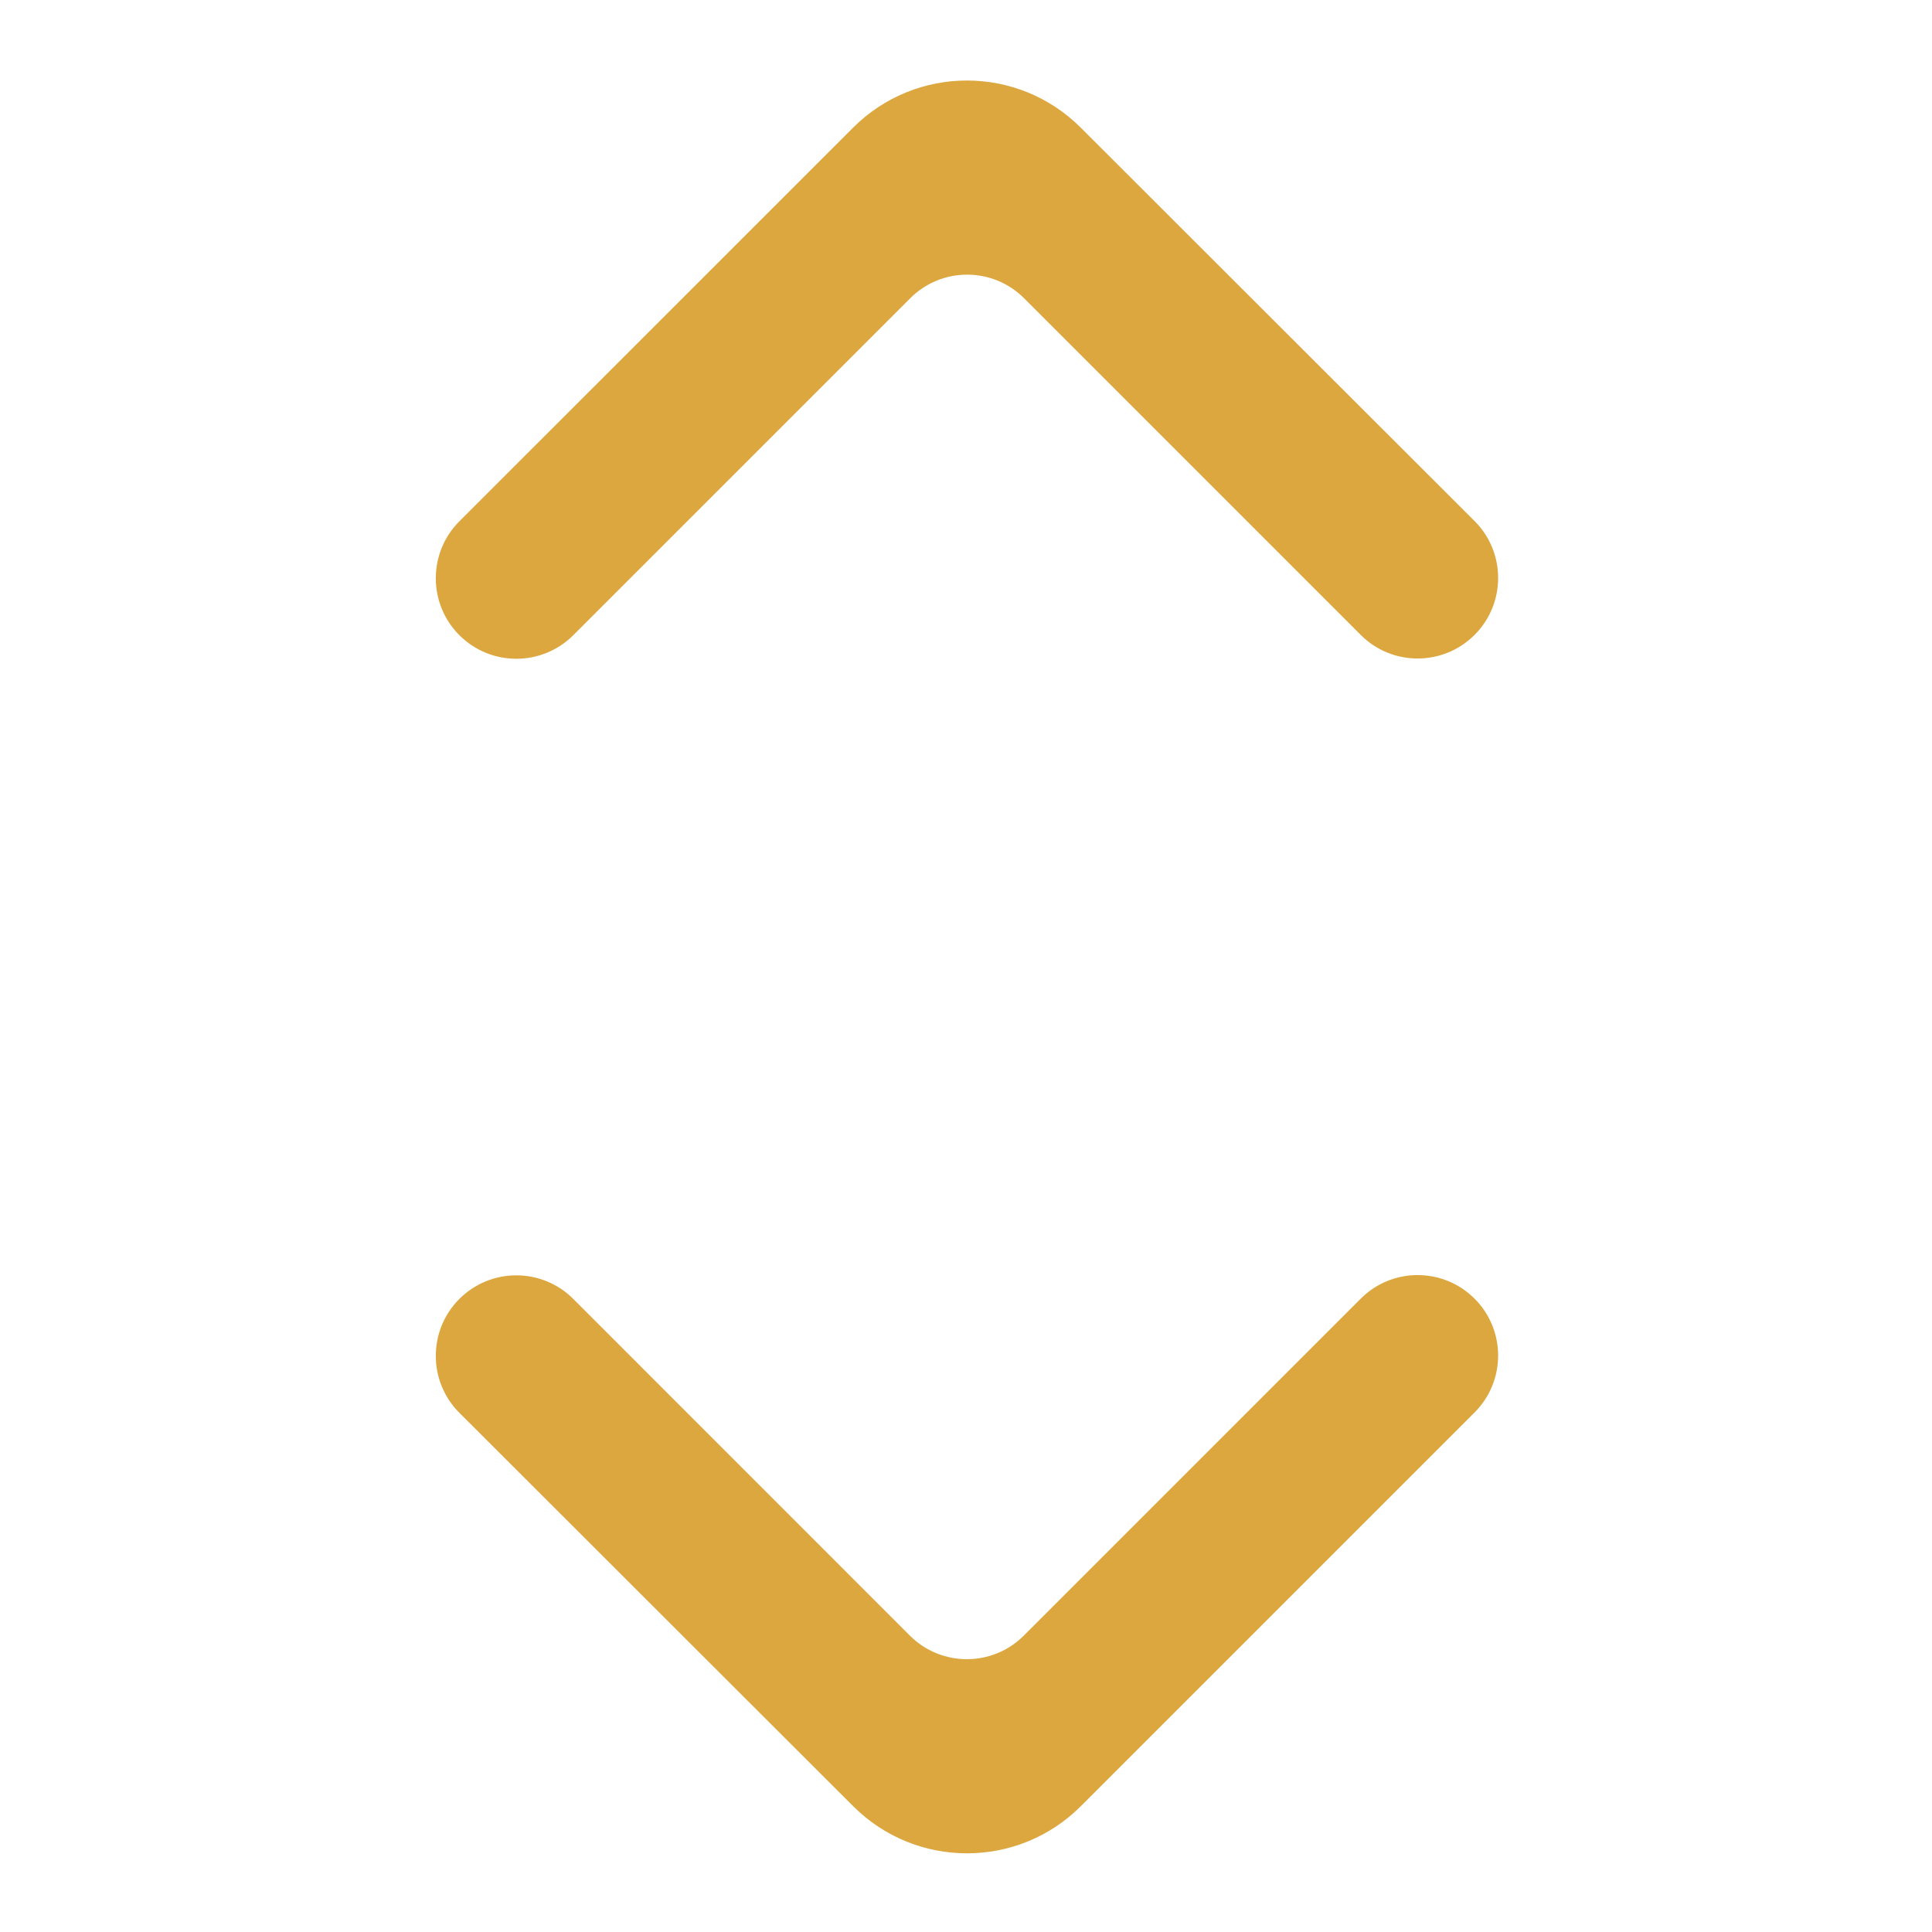
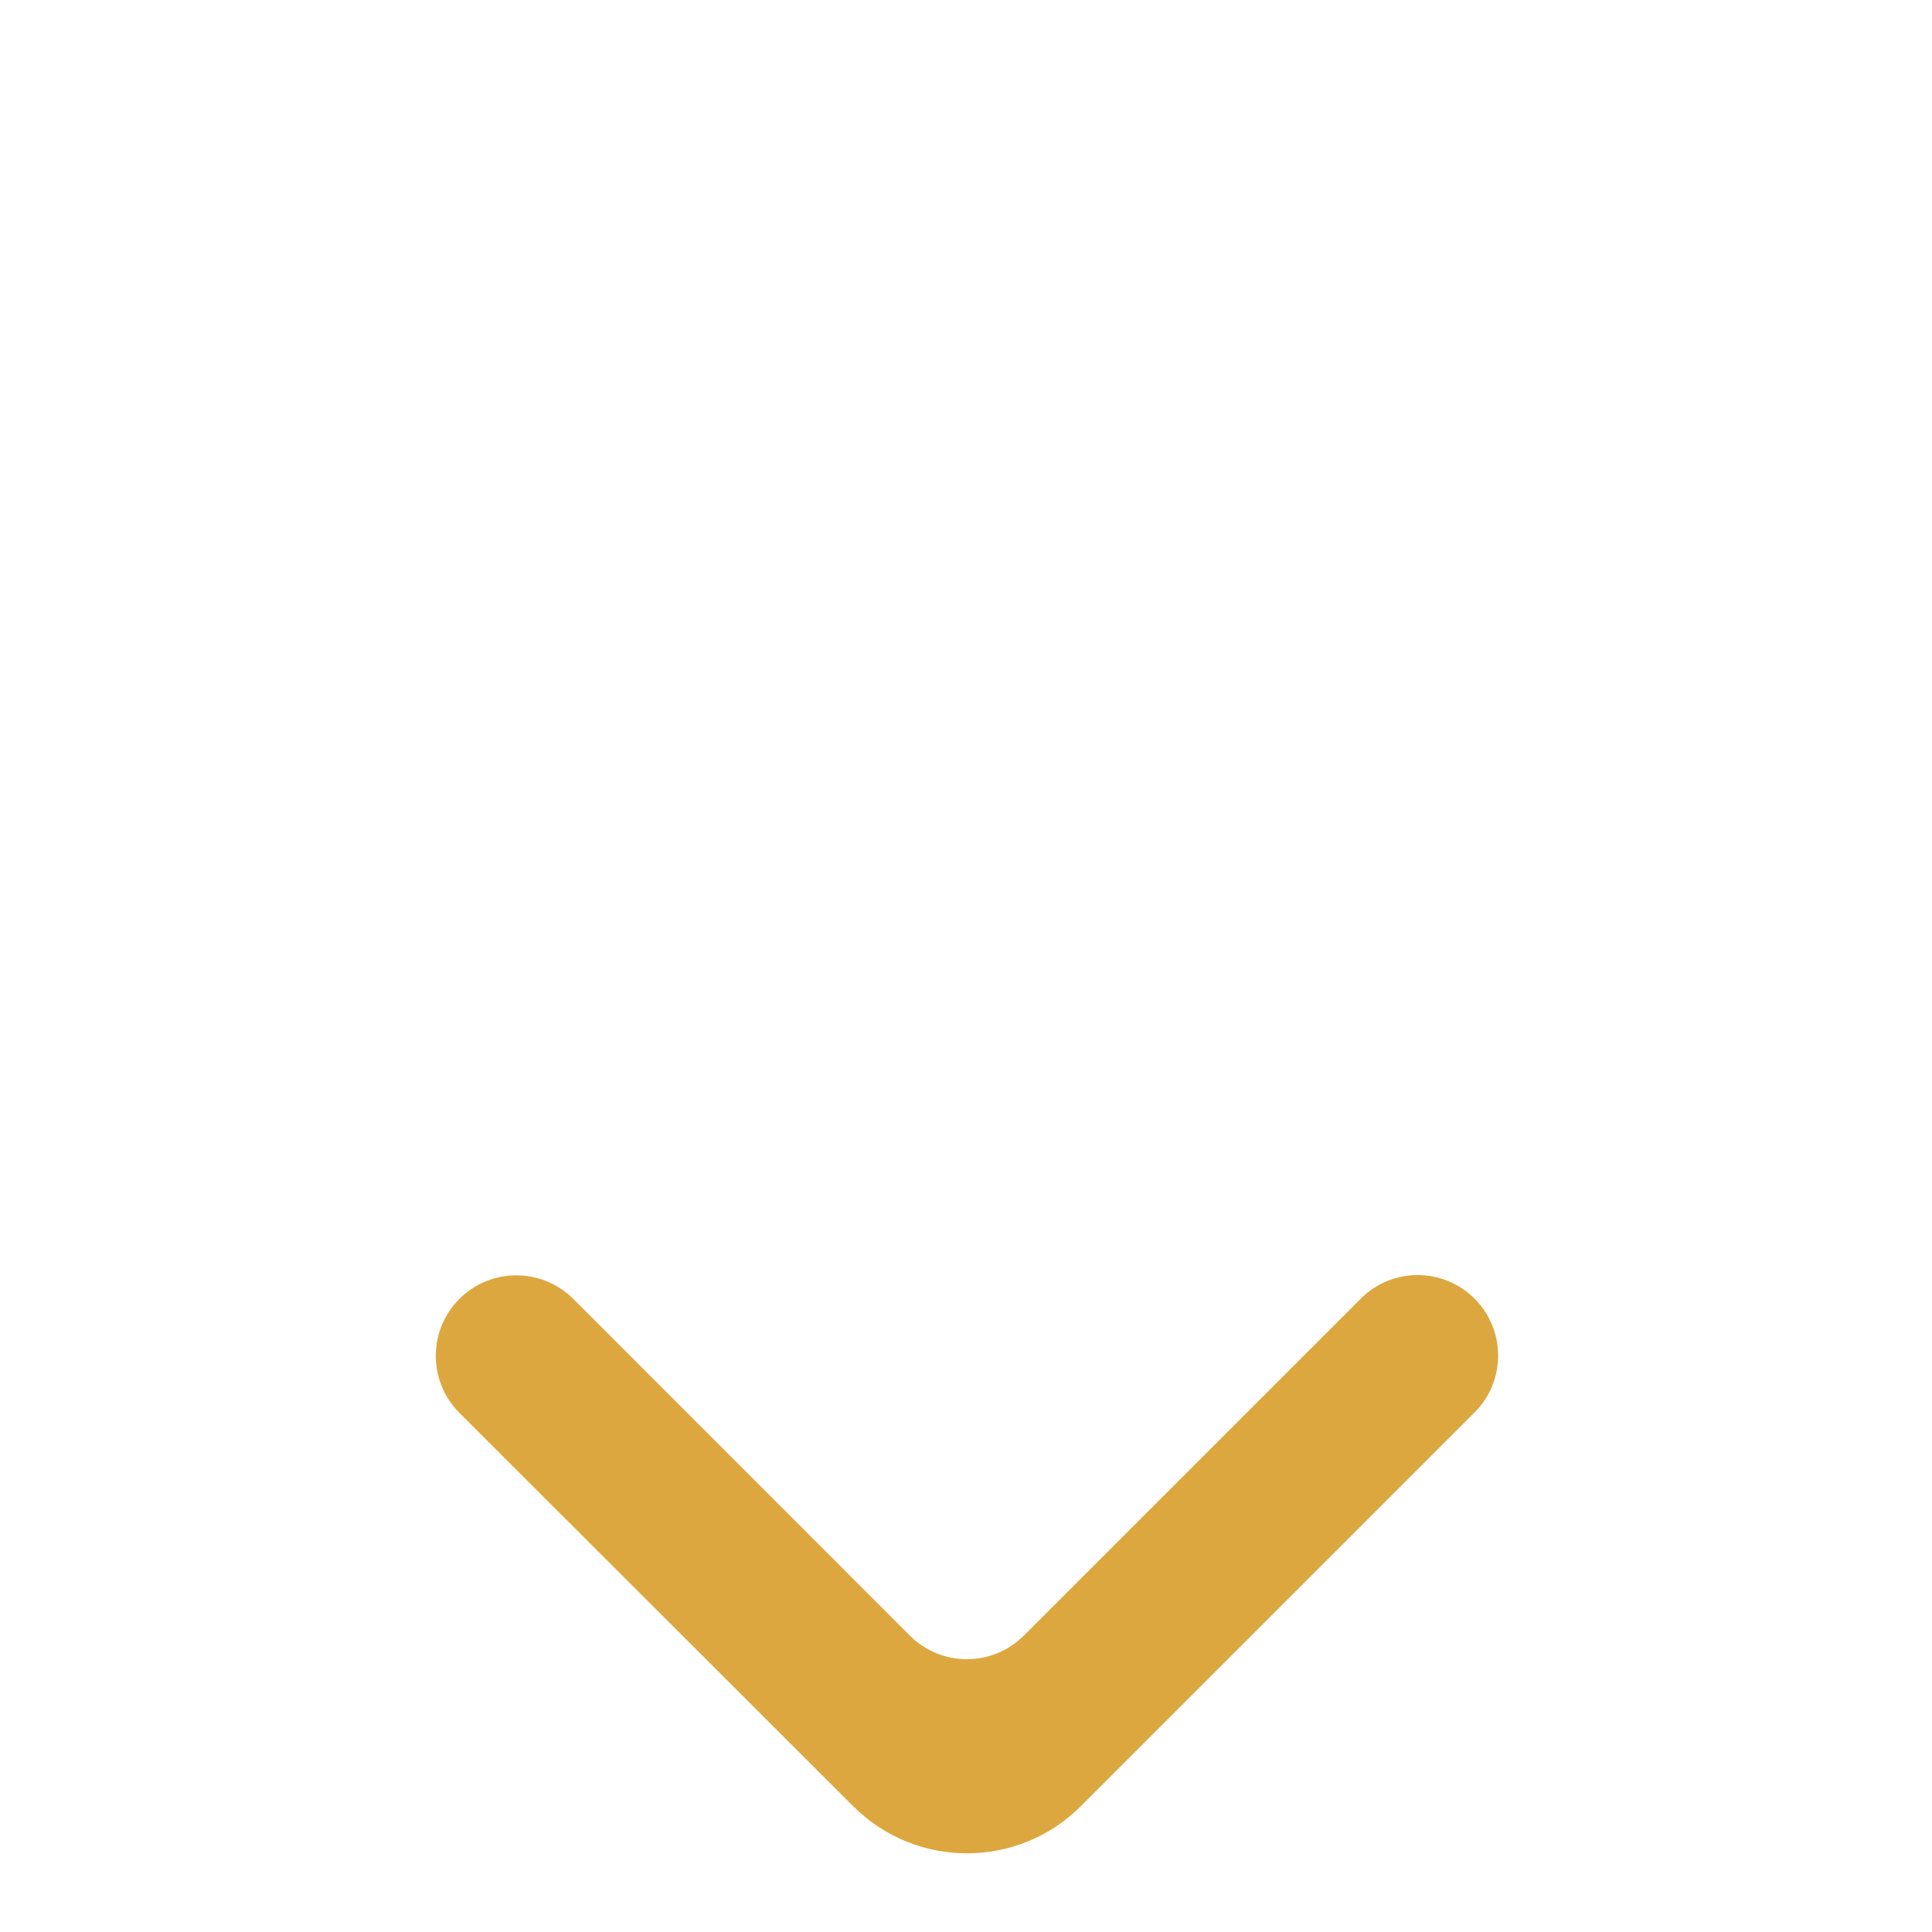
<svg xmlns="http://www.w3.org/2000/svg" width="22" height="22" viewBox="0 0 22 22" fill="none">
  <path d="M5.231 14.791C4.873 15.149 4.873 15.73 5.231 16.088L9.716 20.568C10.432 21.283 11.592 21.283 12.308 20.567L16.791 16.084C17.149 15.726 17.149 15.146 16.791 14.788C16.433 14.43 15.852 14.43 15.495 14.788L11.658 18.625C11.3 18.983 10.719 18.983 10.361 18.625L6.528 14.791C6.17 14.433 5.589 14.433 5.231 14.791Z" fill="#DDA73F" />
-   <path d="M16.791 7.23C17.149 6.872 17.149 6.291 16.791 5.933L12.306 1.453C11.59 0.738 10.43 0.738 9.714 1.454L5.231 5.936C4.873 6.294 4.873 6.875 5.231 7.233C5.589 7.591 6.17 7.591 6.528 7.233L10.365 3.396C10.723 3.038 11.303 3.038 11.661 3.396L15.495 7.23C15.852 7.588 16.433 7.588 16.791 7.23Z" fill="#DDA73F" />
</svg>